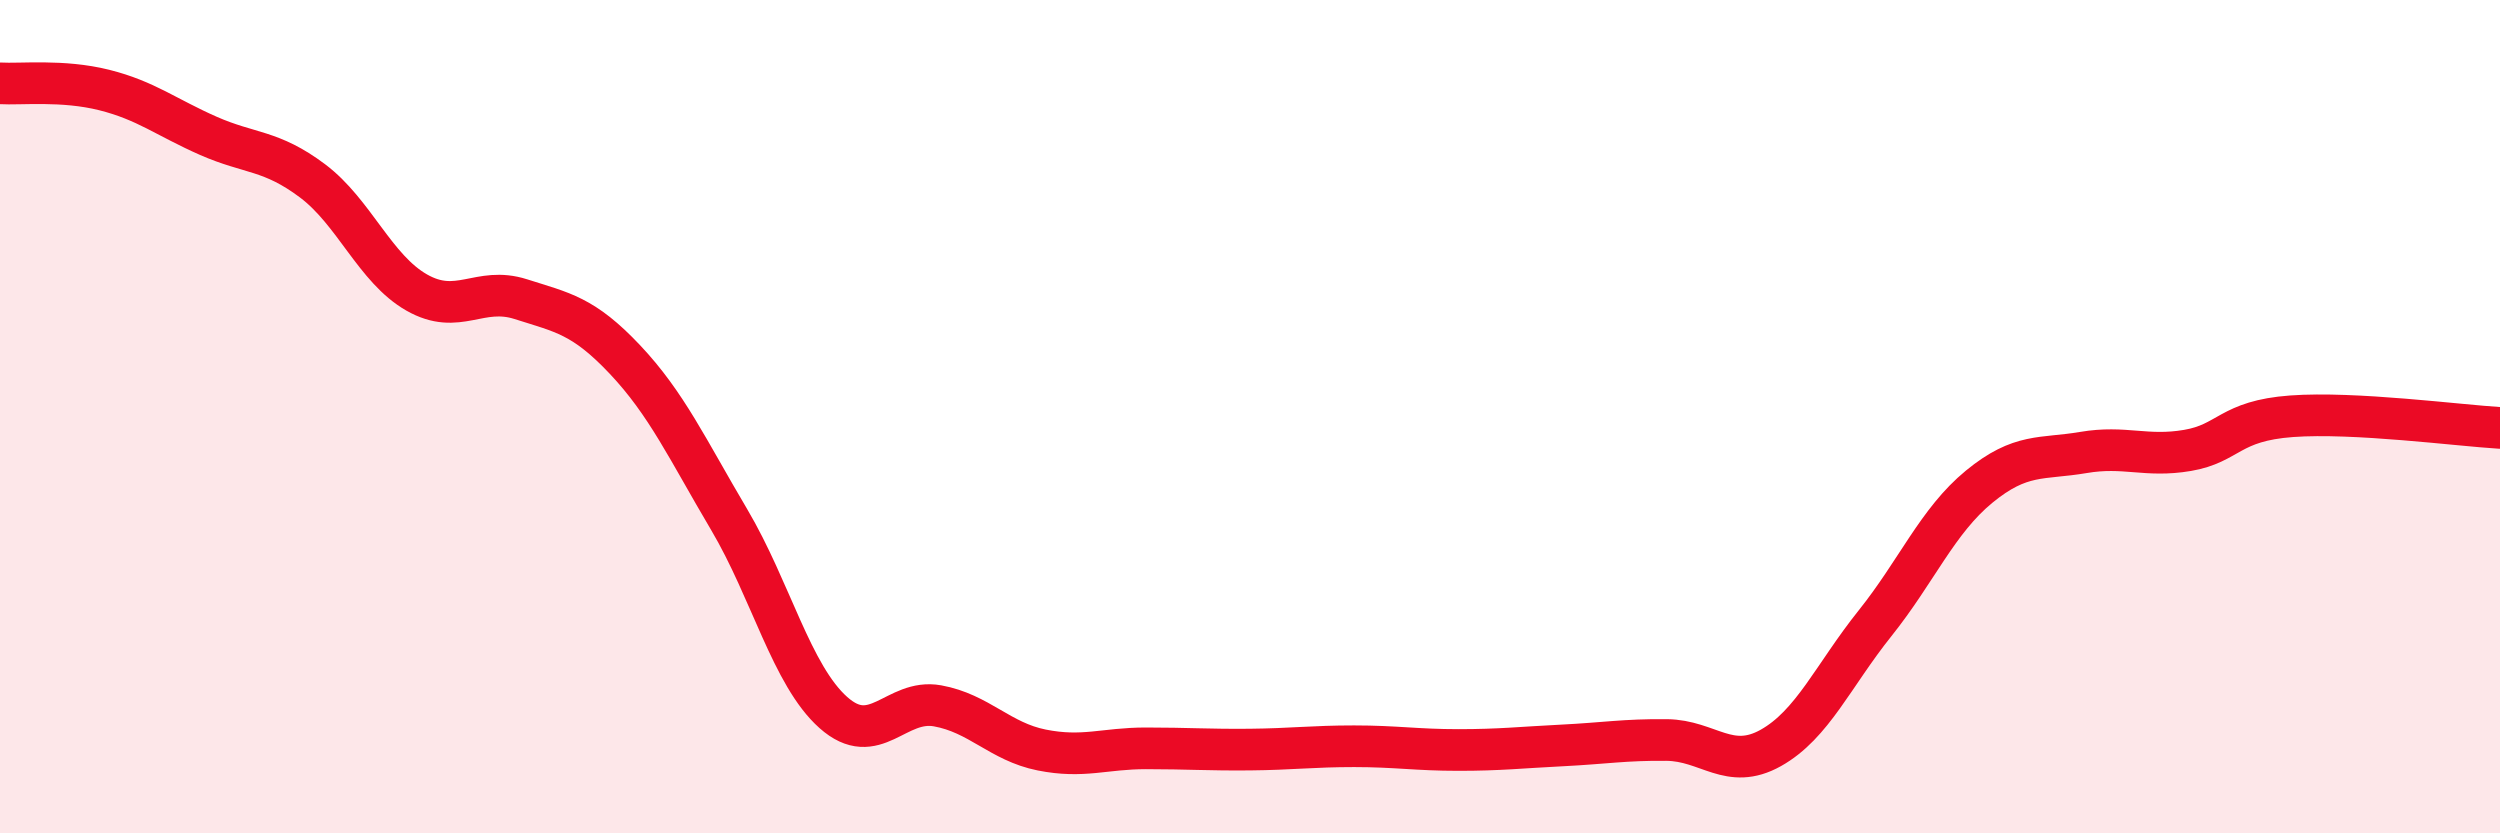
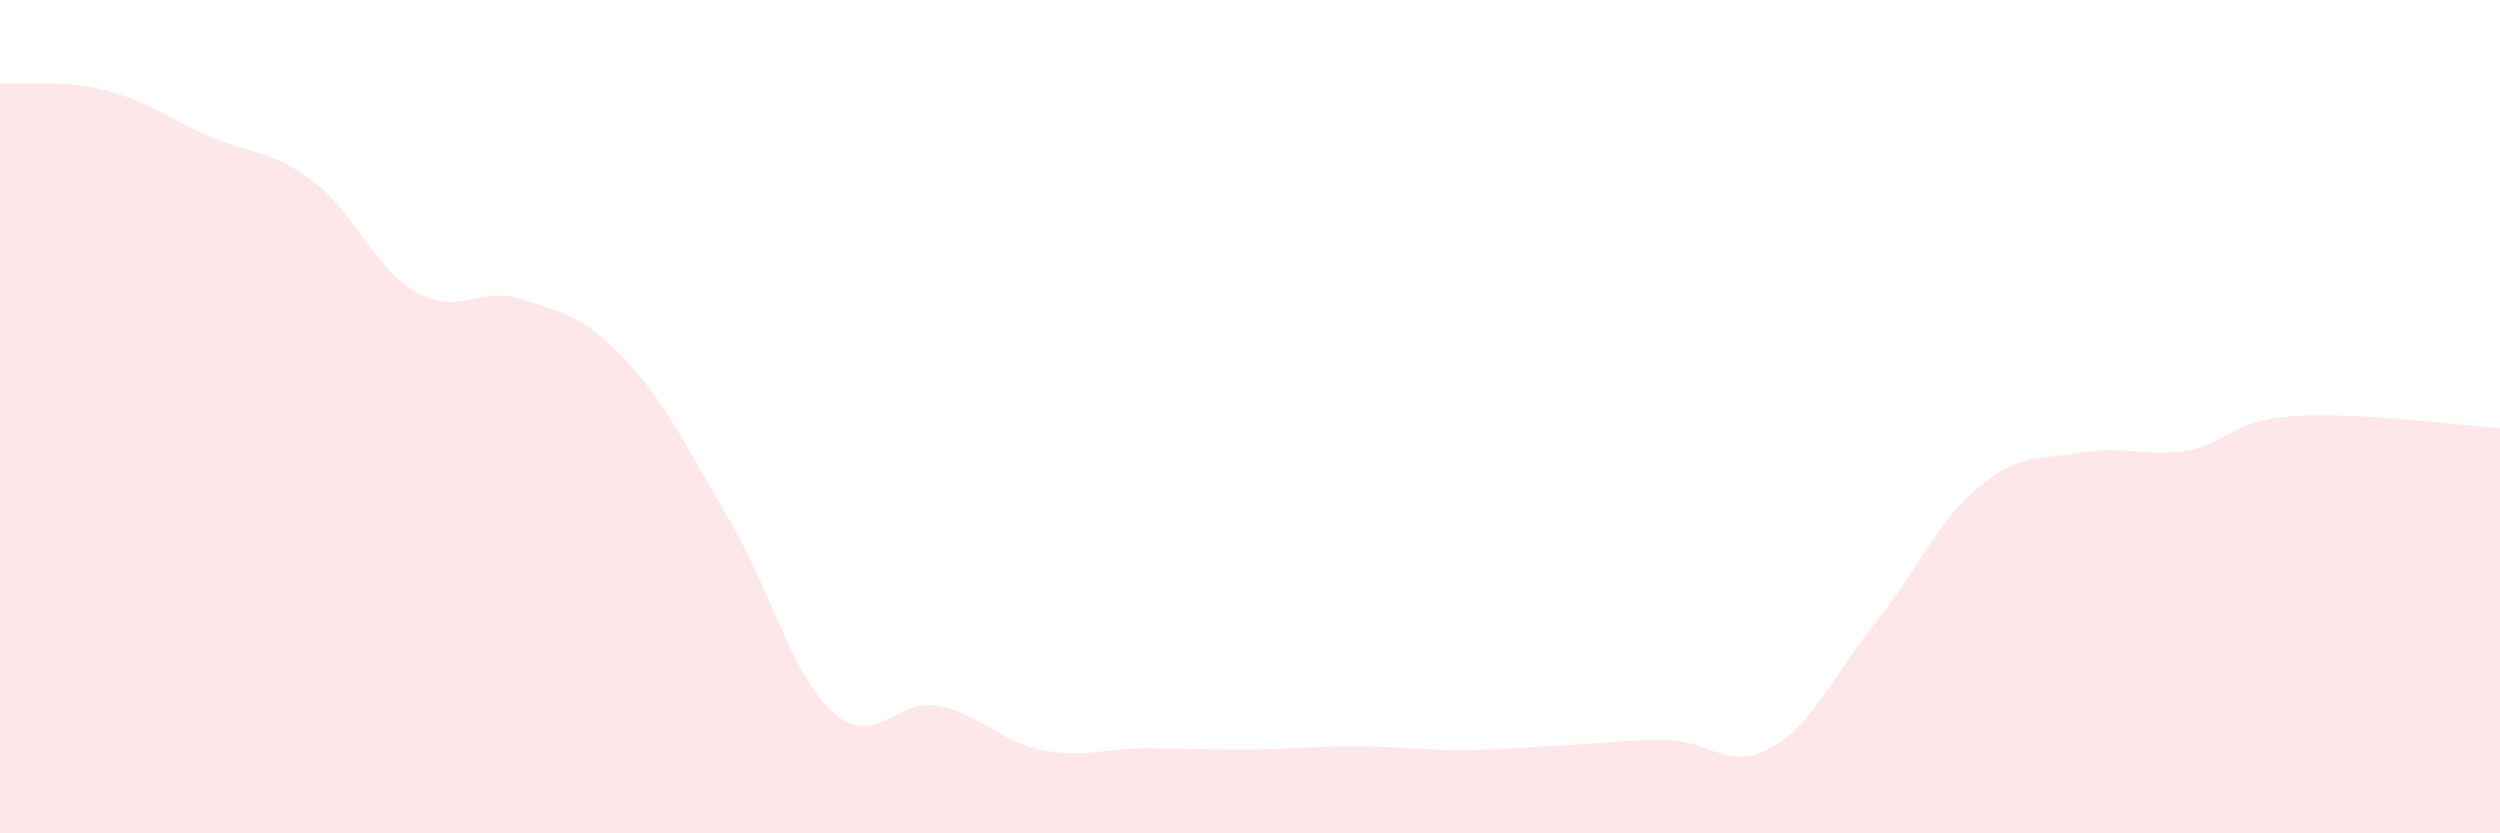
<svg xmlns="http://www.w3.org/2000/svg" width="60" height="20" viewBox="0 0 60 20">
  <path d="M 0,2 C 0.5,2.03 1.5,1.91 2.5,2.16 C 3.5,2.41 4,2.82 5,3.26 C 6,3.7 6.5,3.59 7.5,4.34 C 8.5,5.09 9,6.45 10,7.02 C 11,7.59 11.5,6.86 12.5,7.18 C 13.5,7.5 14,7.57 15,8.63 C 16,9.69 16.5,10.78 17.5,12.47 C 18.5,14.16 19,16.21 20,17.1 C 21,17.99 21.5,16.76 22.5,16.94 C 23.5,17.12 24,17.8 25,18 C 26,18.2 26.5,17.96 27.5,17.96 C 28.5,17.96 29,18 30,17.99 C 31,17.98 31.5,17.91 32.5,17.91 C 33.5,17.91 34,18 35,18 C 36,18 36.5,17.94 37.5,17.89 C 38.5,17.84 39,17.75 40,17.76 C 41,17.77 41.5,18.51 42.5,17.95 C 43.5,17.39 44,16.21 45,14.96 C 46,13.71 46.5,12.5 47.5,11.68 C 48.5,10.86 49,11.03 50,10.86 C 51,10.69 51.5,10.98 52.5,10.81 C 53.5,10.64 53.5,10.1 55,9.99 C 56.5,9.88 59,10.21 60,10.27L60 20L0 20Z" fill="#EB0A25" opacity="0.1" stroke-linecap="round" stroke-linejoin="round" />
-   <path d="M 0,2 C 0.5,2.03 1.5,1.91 2.5,2.16 C 3.5,2.41 4,2.82 5,3.26 C 6,3.7 6.5,3.59 7.5,4.34 C 8.5,5.09 9,6.45 10,7.02 C 11,7.59 11.5,6.86 12.5,7.18 C 13.5,7.5 14,7.57 15,8.63 C 16,9.69 16.5,10.78 17.5,12.47 C 18.5,14.16 19,16.21 20,17.1 C 21,17.99 21.5,16.76 22.5,16.94 C 23.5,17.12 24,17.8 25,18 C 26,18.2 26.5,17.96 27.5,17.96 C 28.5,17.96 29,18 30,17.99 C 31,17.98 31.5,17.91 32.5,17.91 C 33.5,17.91 34,18 35,18 C 36,18 36.5,17.94 37.5,17.89 C 38.5,17.84 39,17.75 40,17.76 C 41,17.77 41.5,18.51 42.5,17.95 C 43.5,17.39 44,16.21 45,14.96 C 46,13.71 46.5,12.5 47.5,11.68 C 48.5,10.86 49,11.03 50,10.86 C 51,10.69 51.5,10.98 52.5,10.81 C 53.5,10.64 53.5,10.1 55,9.99 C 56.5,9.88 59,10.21 60,10.27" stroke="#EB0A25" stroke-width="1" fill="none" stroke-linecap="round" stroke-linejoin="round" />
</svg>